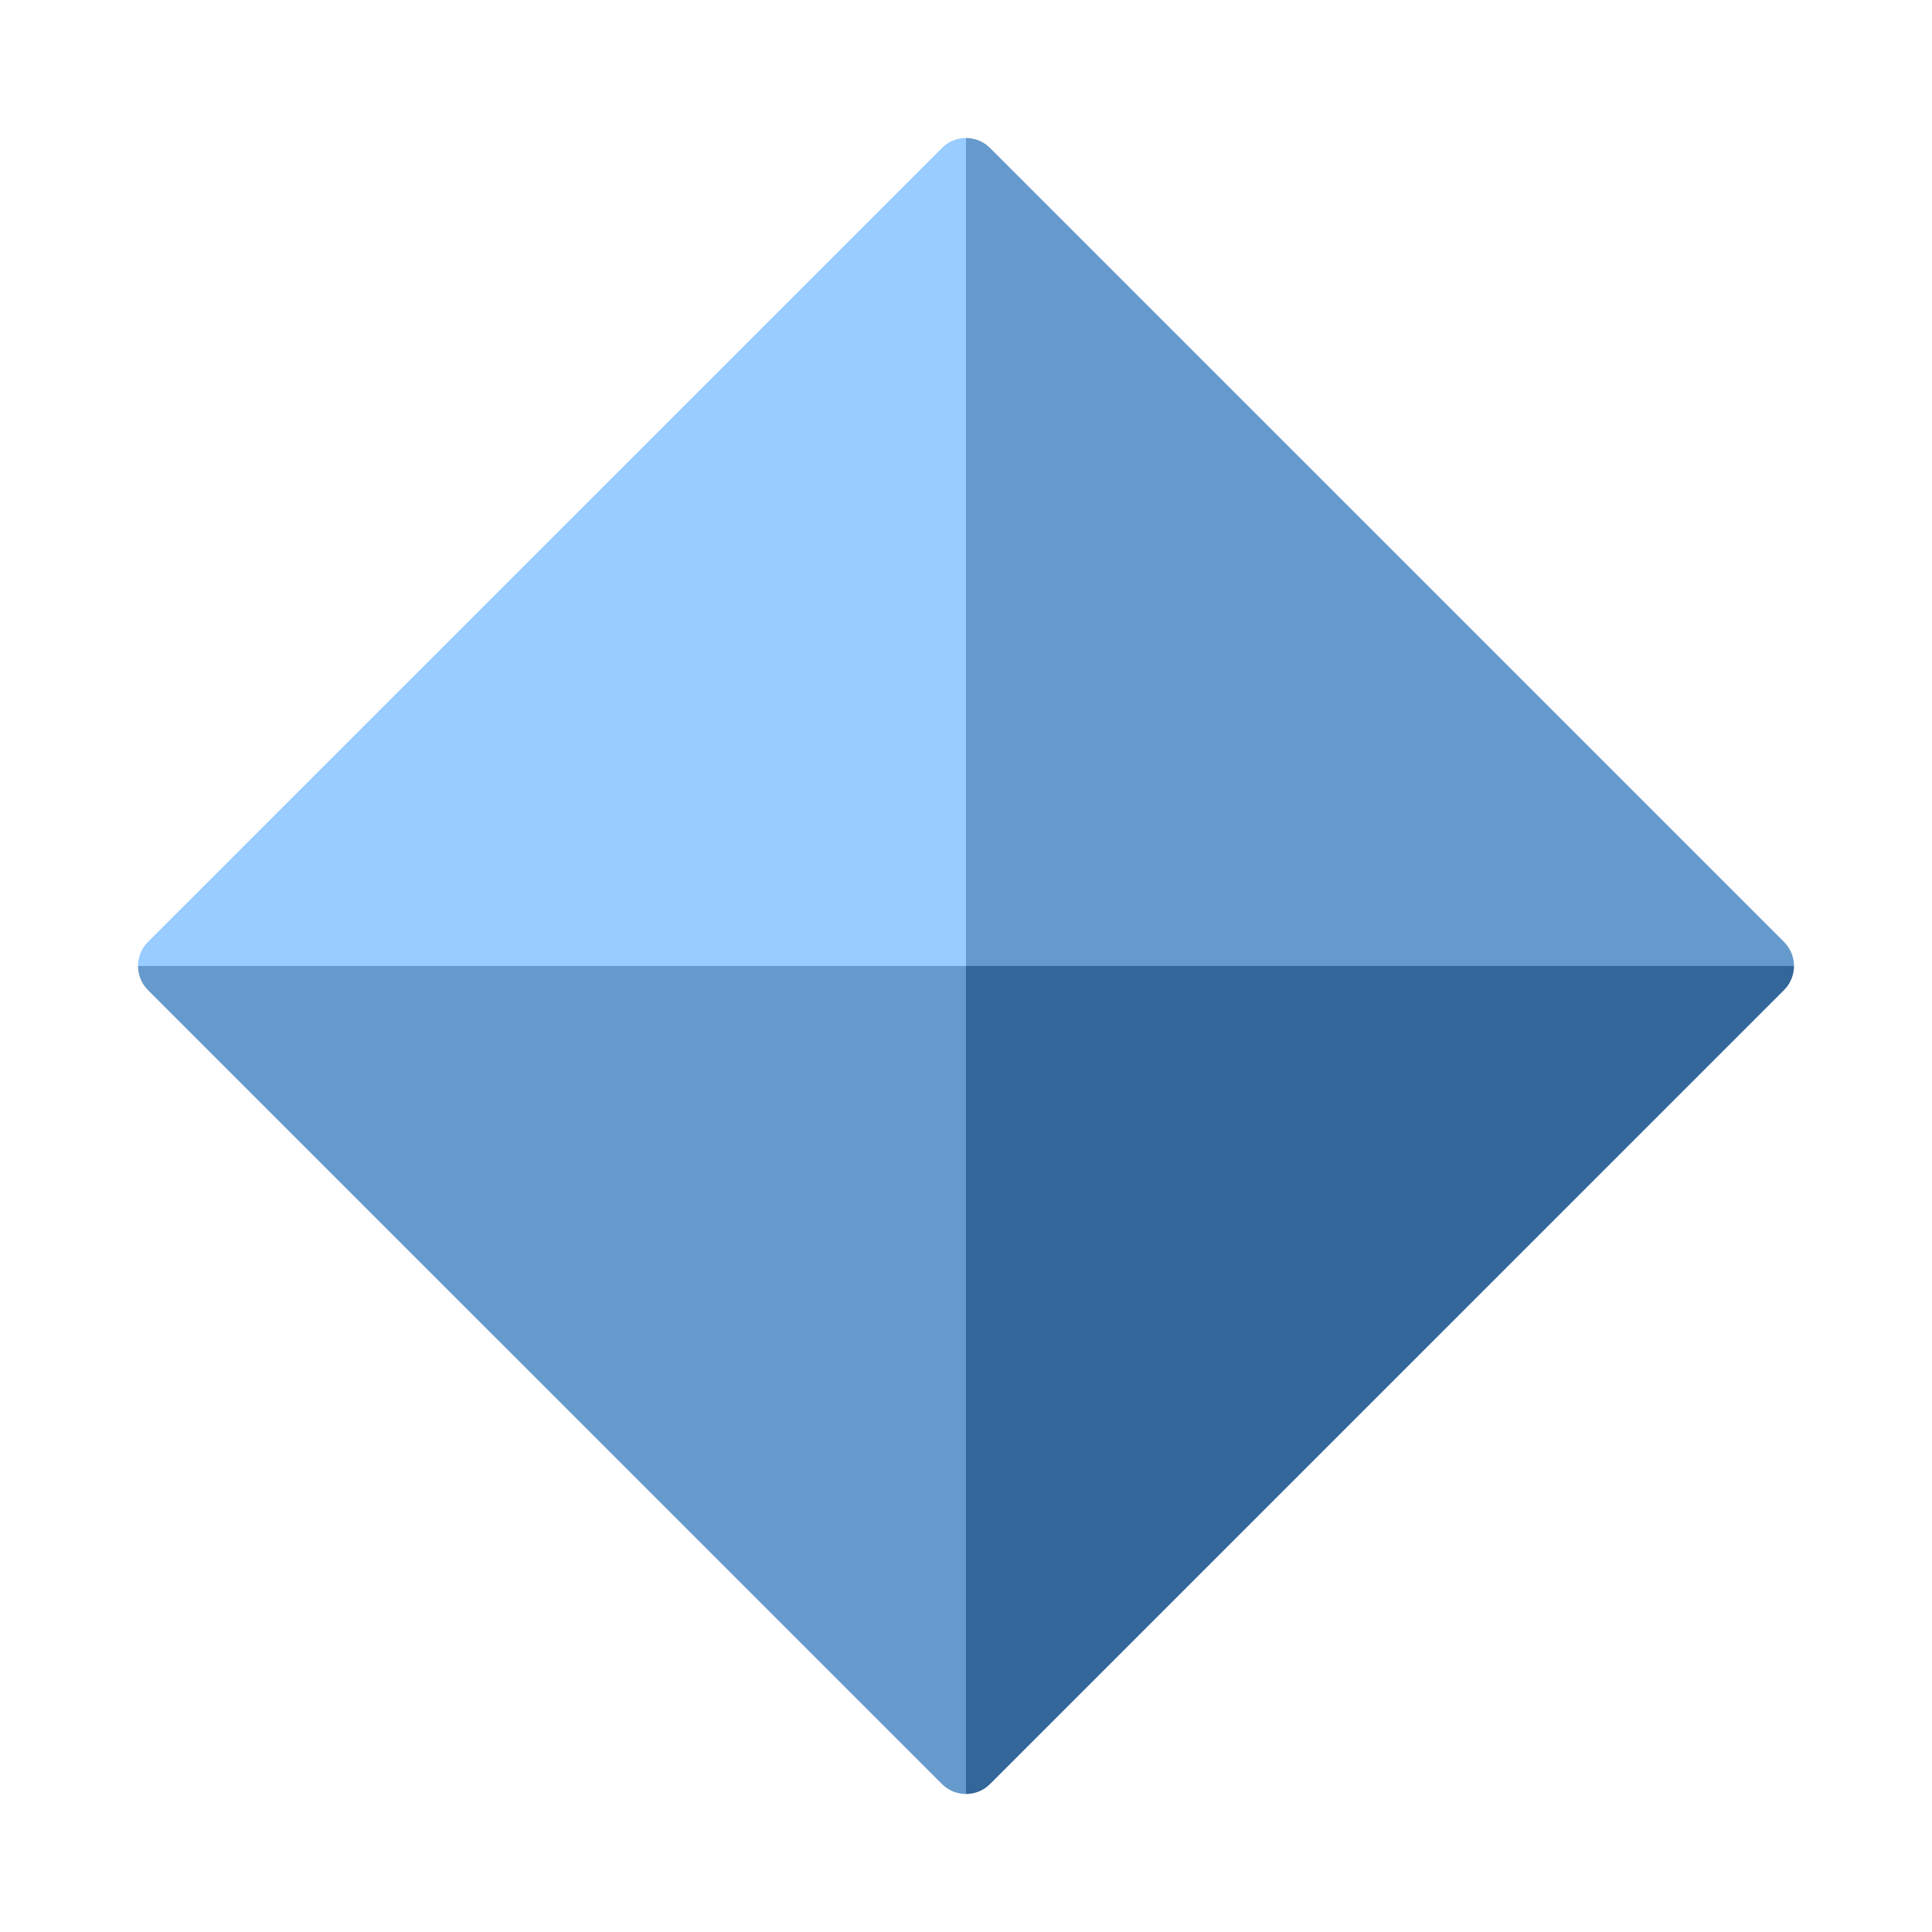
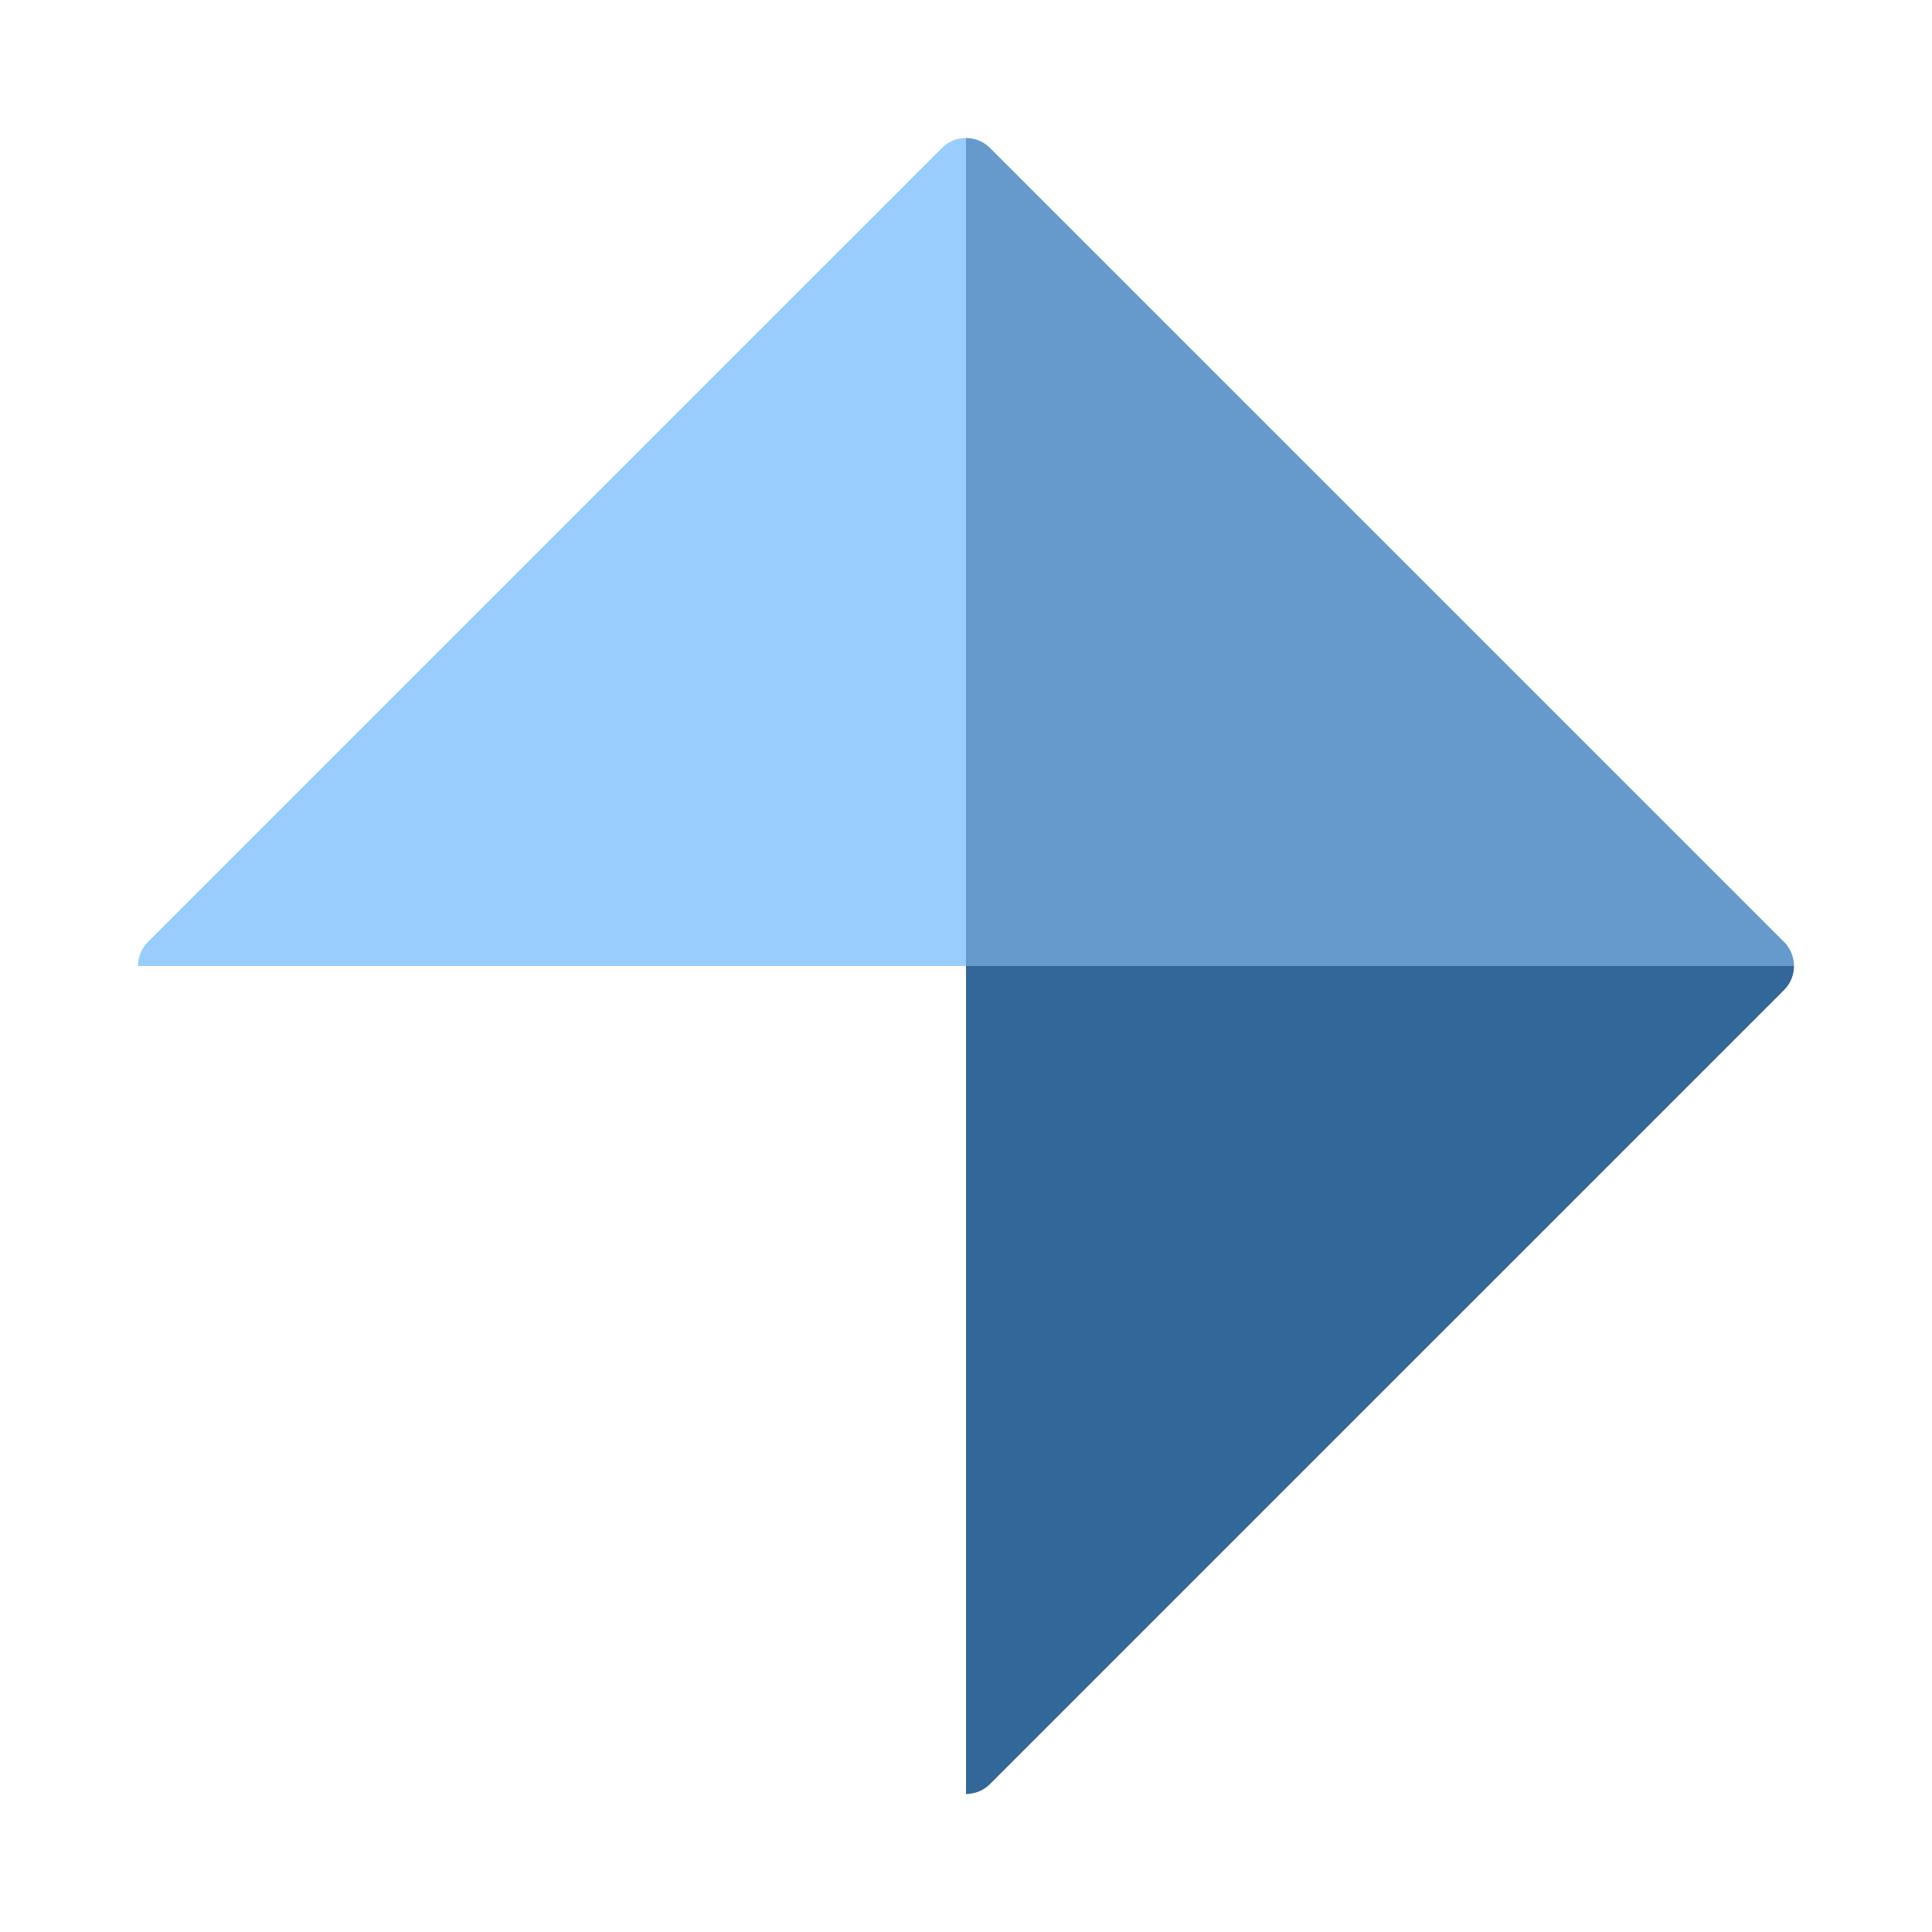
<svg xmlns="http://www.w3.org/2000/svg" width="56" height="56" viewBox="0 0 56 56" fill="none">
  <path d="M28 28H52C52 27.747 51.904 27.495 51.711 27.302L28.697 4.289C28.505 4.096 28.252 4 28 4V28Z" fill="#6699CC" />
  <path d="M28 28V4C27.748 4 27.495 4.096 27.303 4.289L4.289 27.302C4.096 27.495 4 27.747 4 28L28 28Z" fill="#99CCFF" />
  <path d="M28 28H52C52 28.252 51.904 28.505 51.711 28.698L28.697 51.711C28.505 51.904 28.252 52 28 52V28Z" fill="#336699" />
-   <path d="M28 28V52C27.748 52 27.495 51.904 27.303 51.711L4.289 28.698C4.096 28.505 4 28.252 4 28L28 28Z" fill="#6699CC" />
</svg>